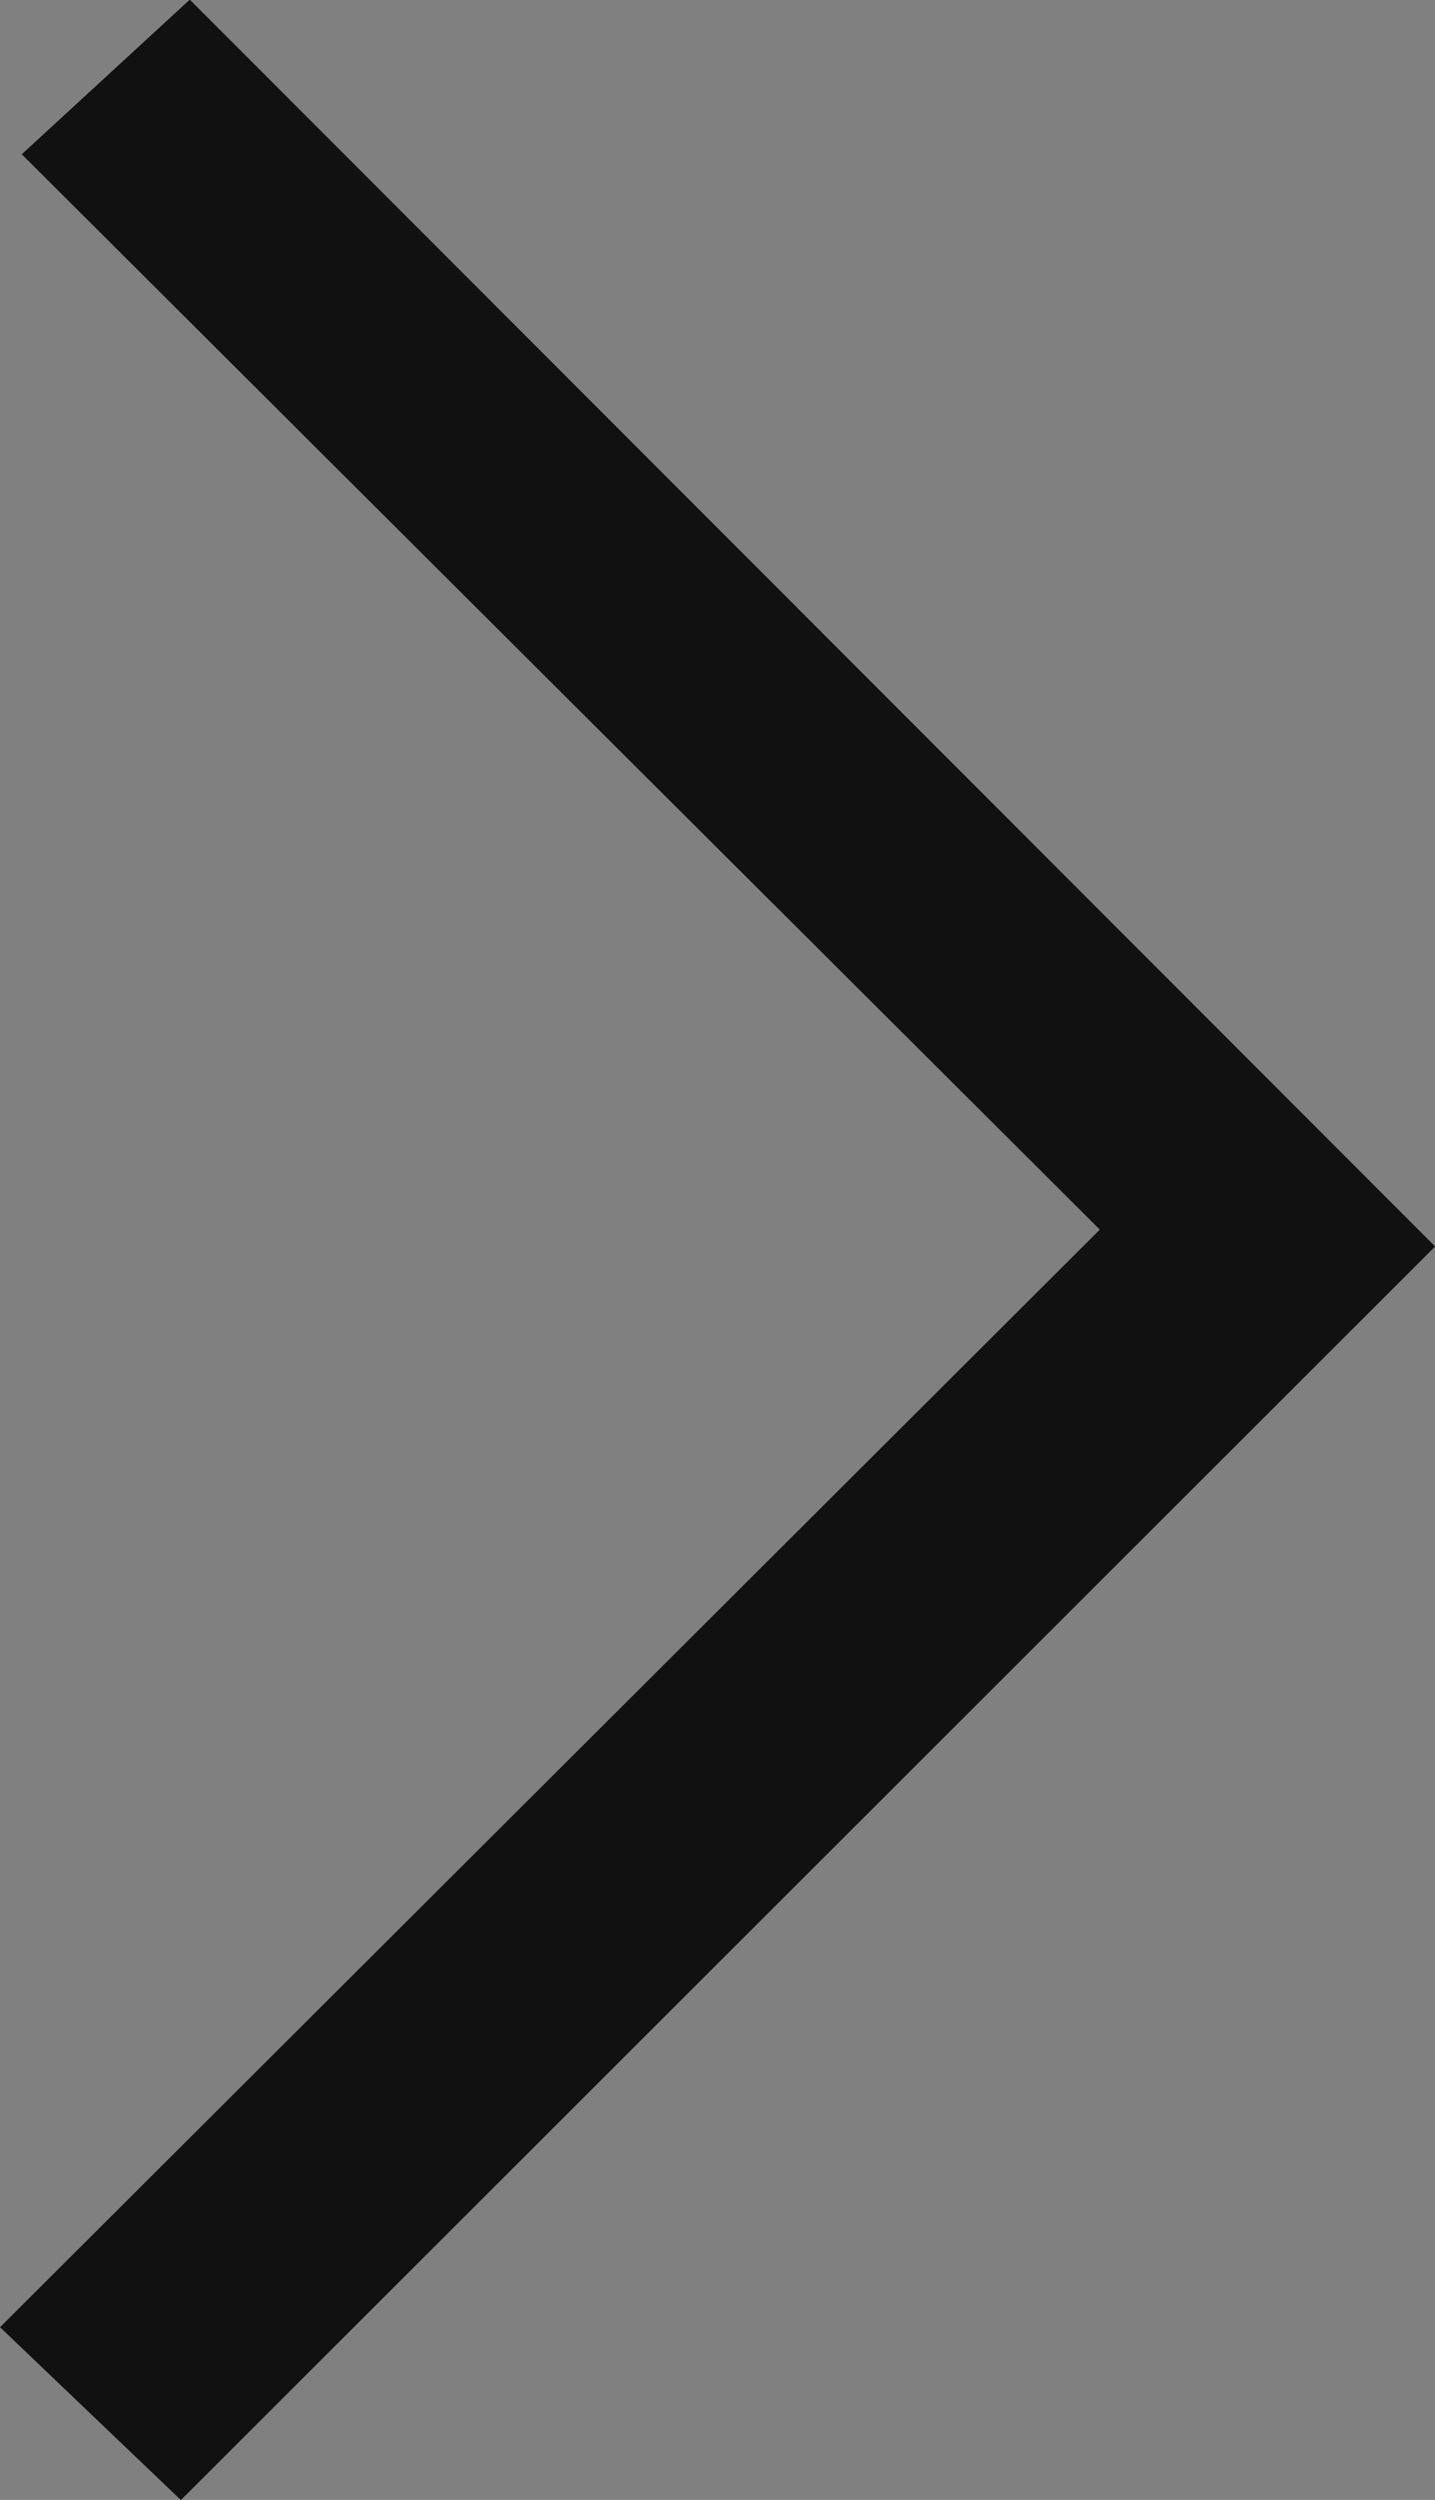
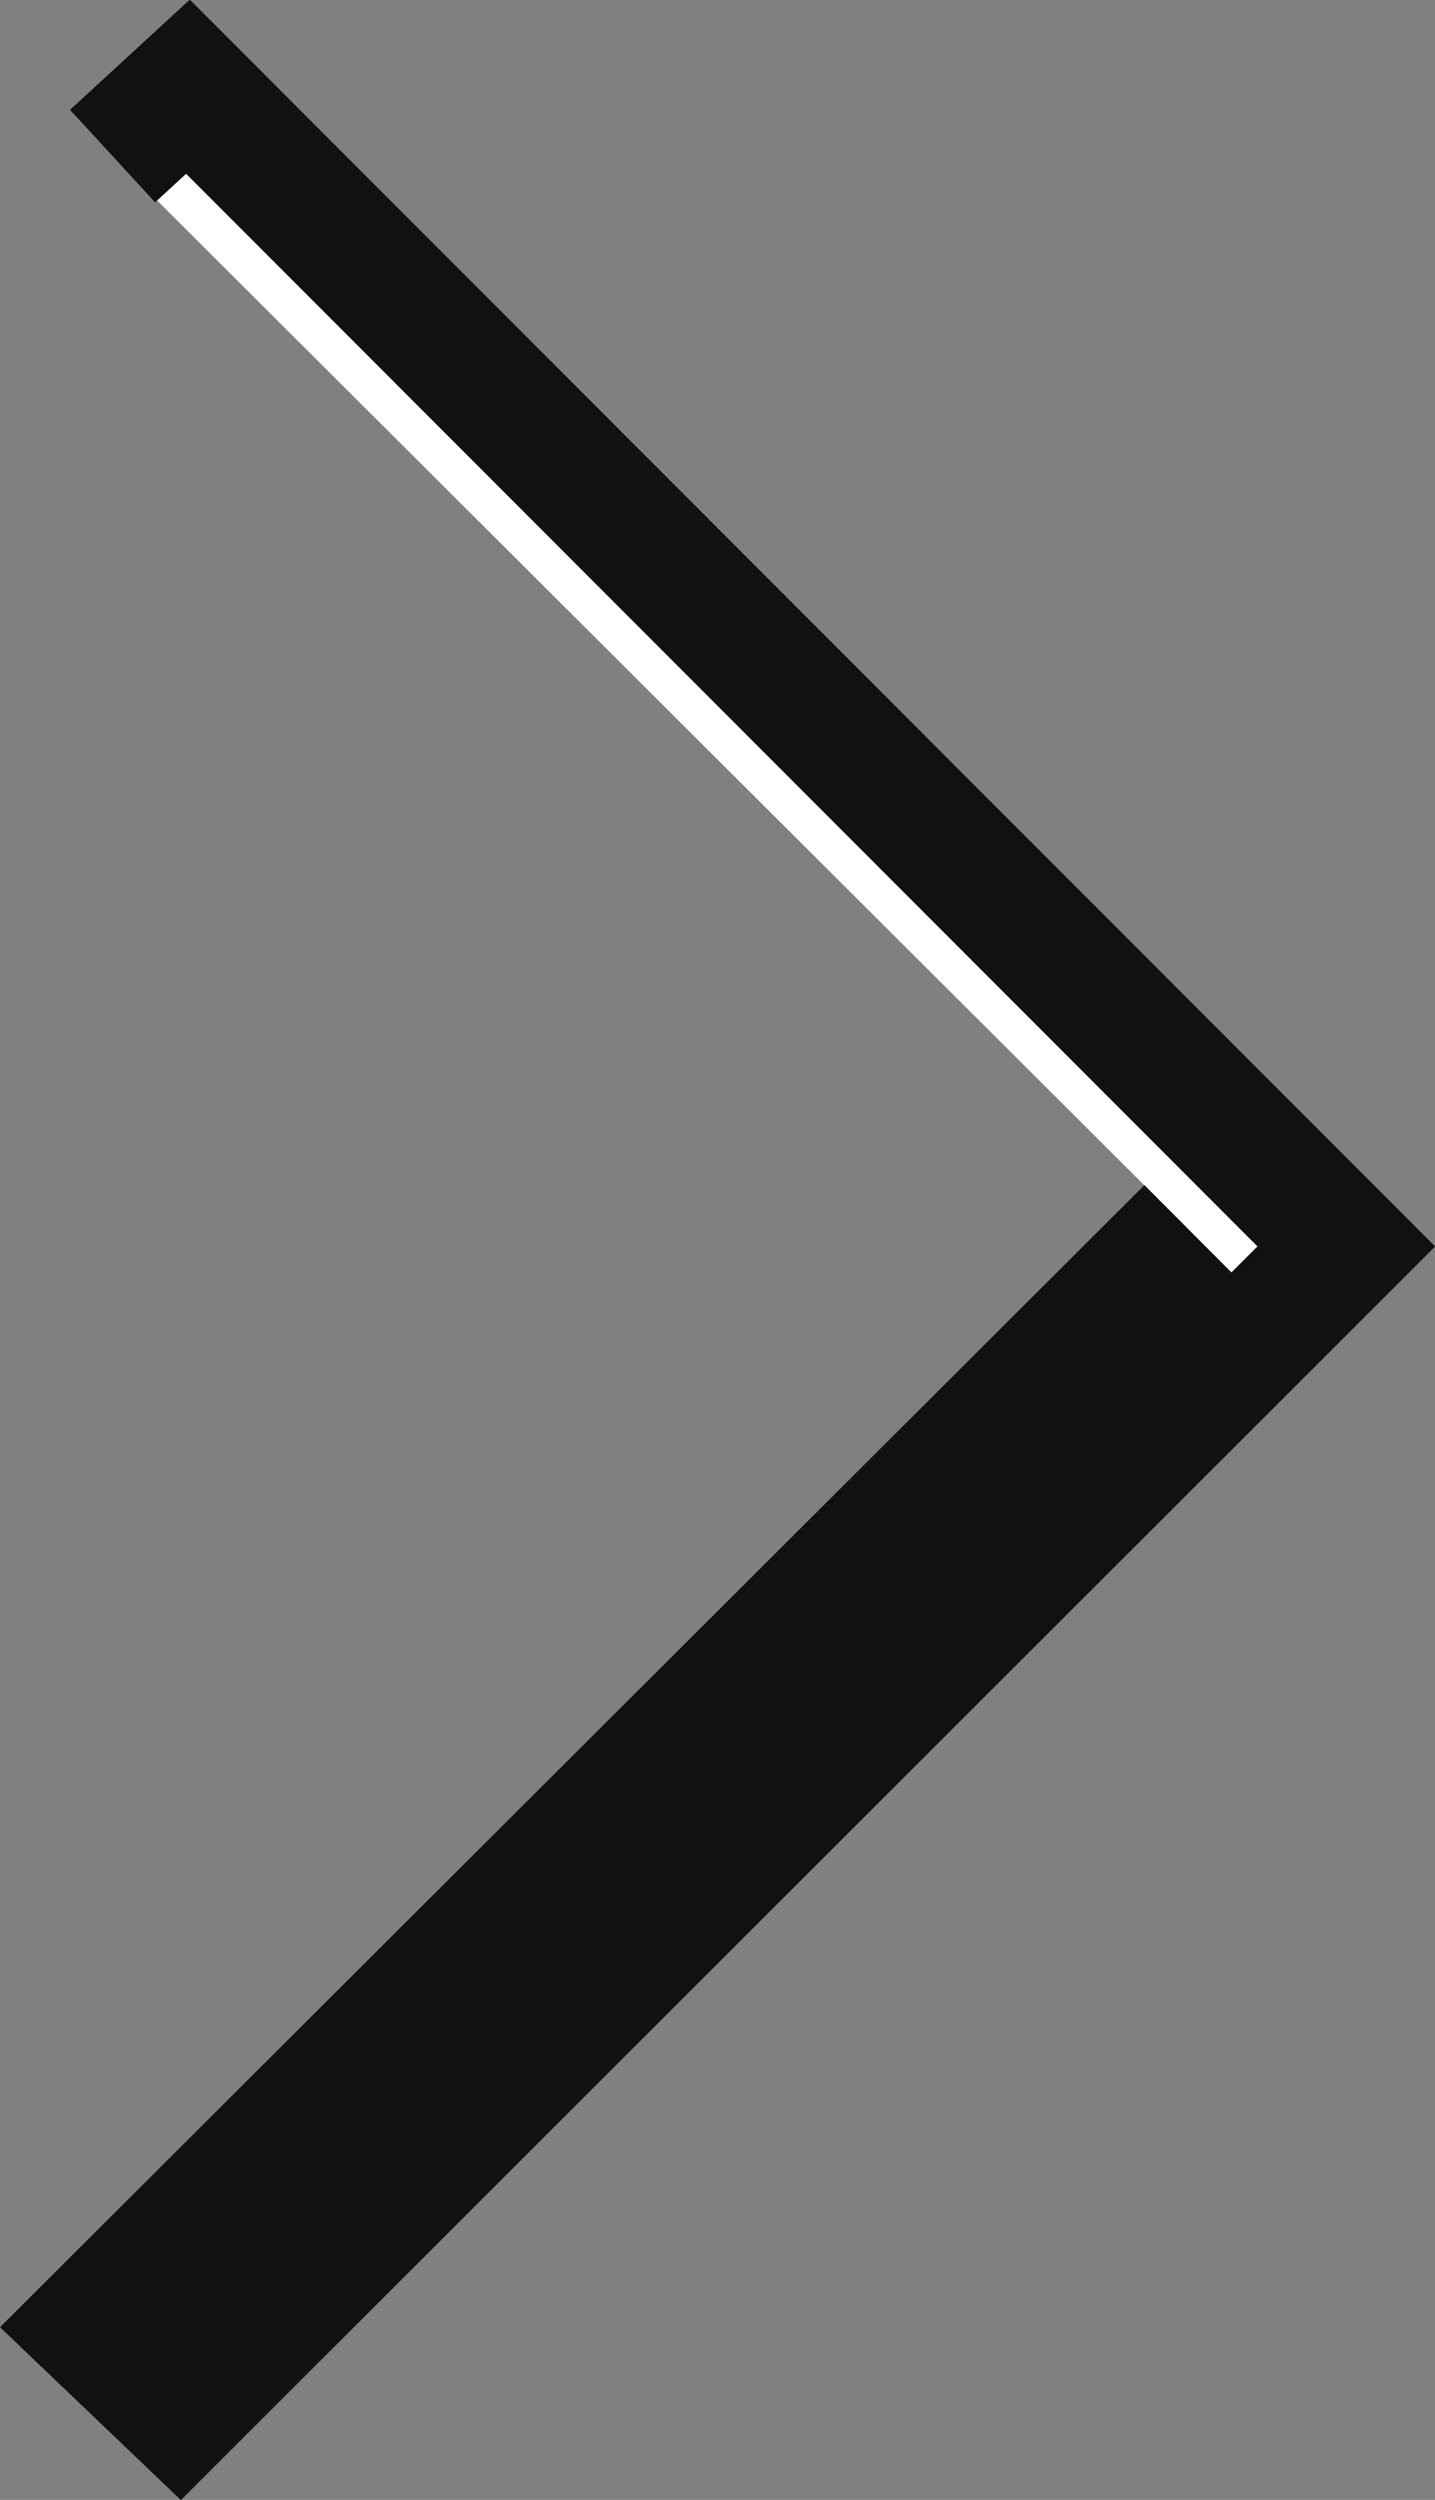
<svg xmlns="http://www.w3.org/2000/svg" width="5.711" height="9.946" viewBox="0 0 5.711 9.946">
  <rect x="0" y="0" width="5.711" height="9.946" fill="#808080" stroke="none" />
-   <path id="BM_Calendar_Right_Arrow" data-name="BM Calendar Right Arrow" d="M4.547.627,8.91,5l.342-.358L4.614,0,0,4.61l.276.3Z" transform="translate(5.358 0.345) rotate(90)" fill="#fff" stroke="#111" stroke-width="0.5" />
+   <path id="BM_Calendar_Right_Arrow" data-name="BM Calendar Right Arrow" d="M4.547.627,8.91,5l.342-.358L4.614,0,0,4.61l.276.3" transform="translate(5.358 0.345) rotate(90)" fill="#fff" stroke="#111" stroke-width="0.5" />
</svg>